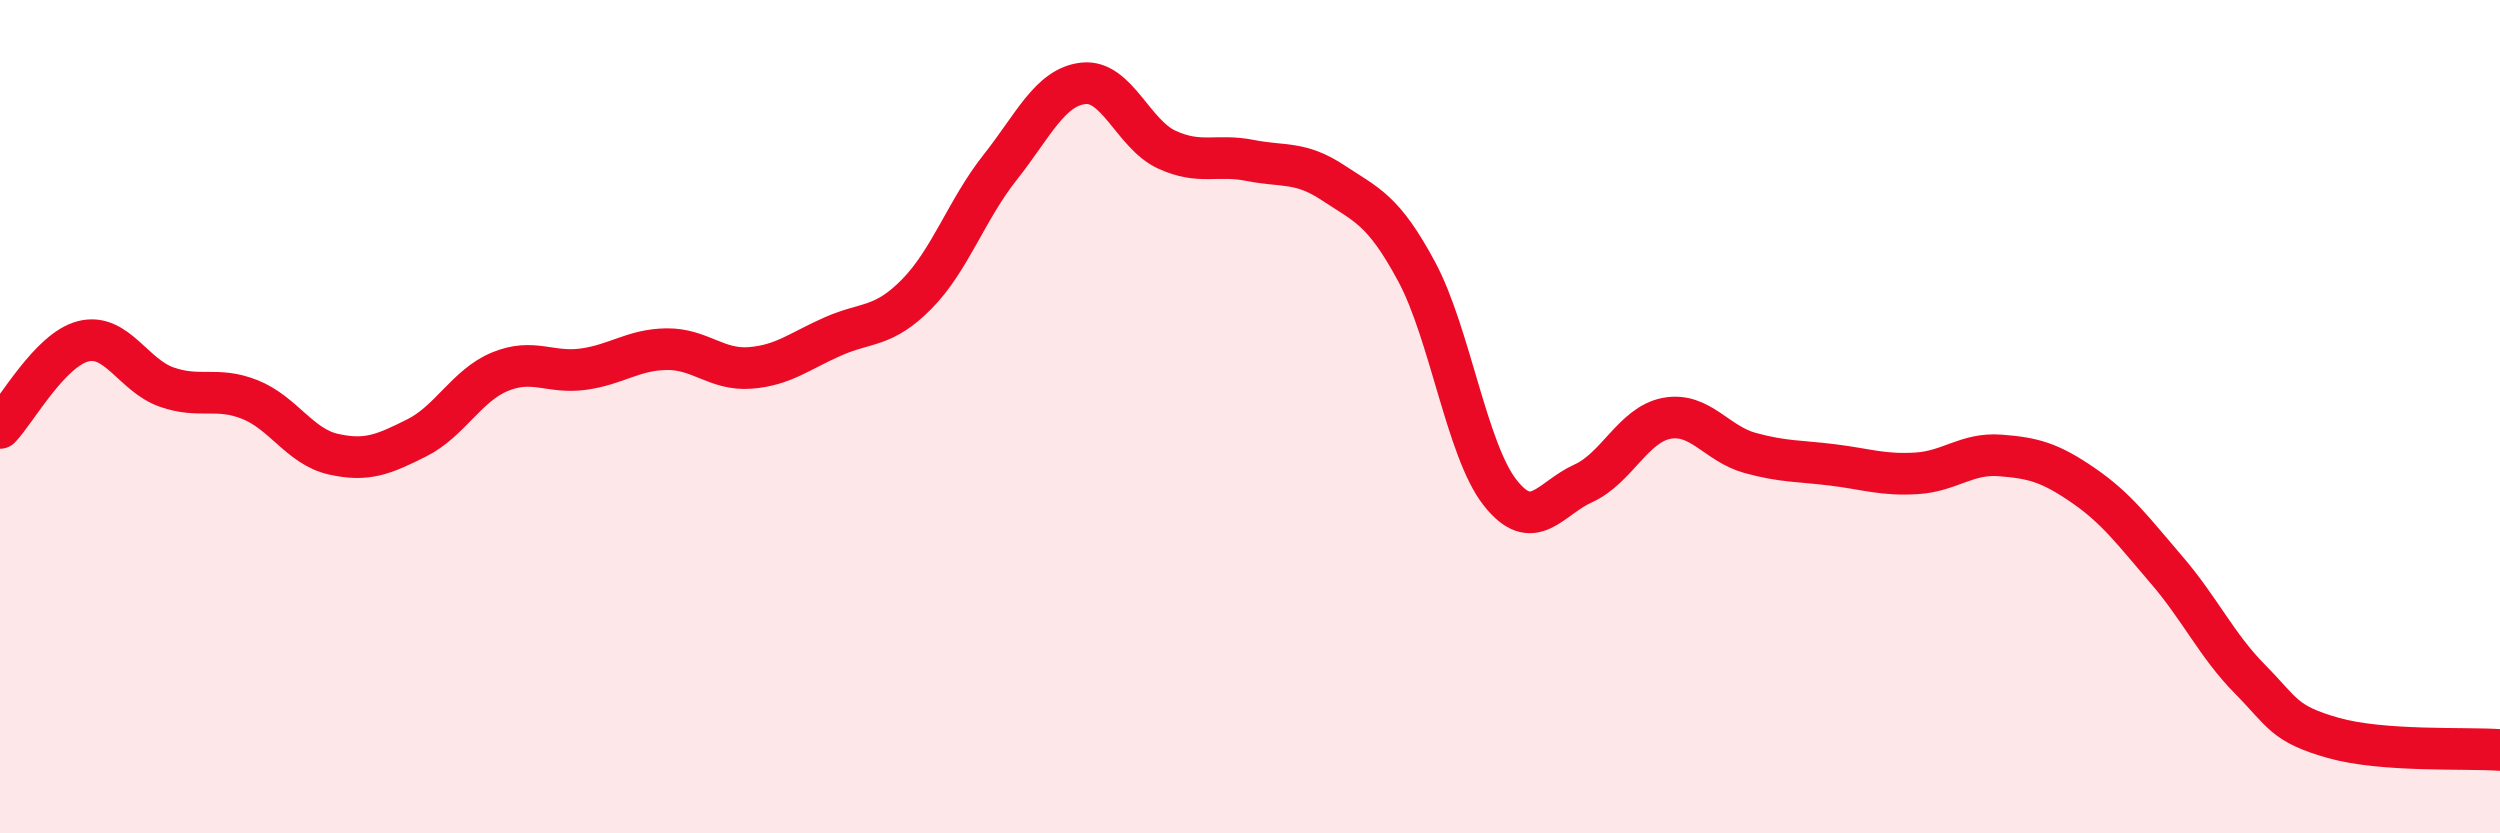
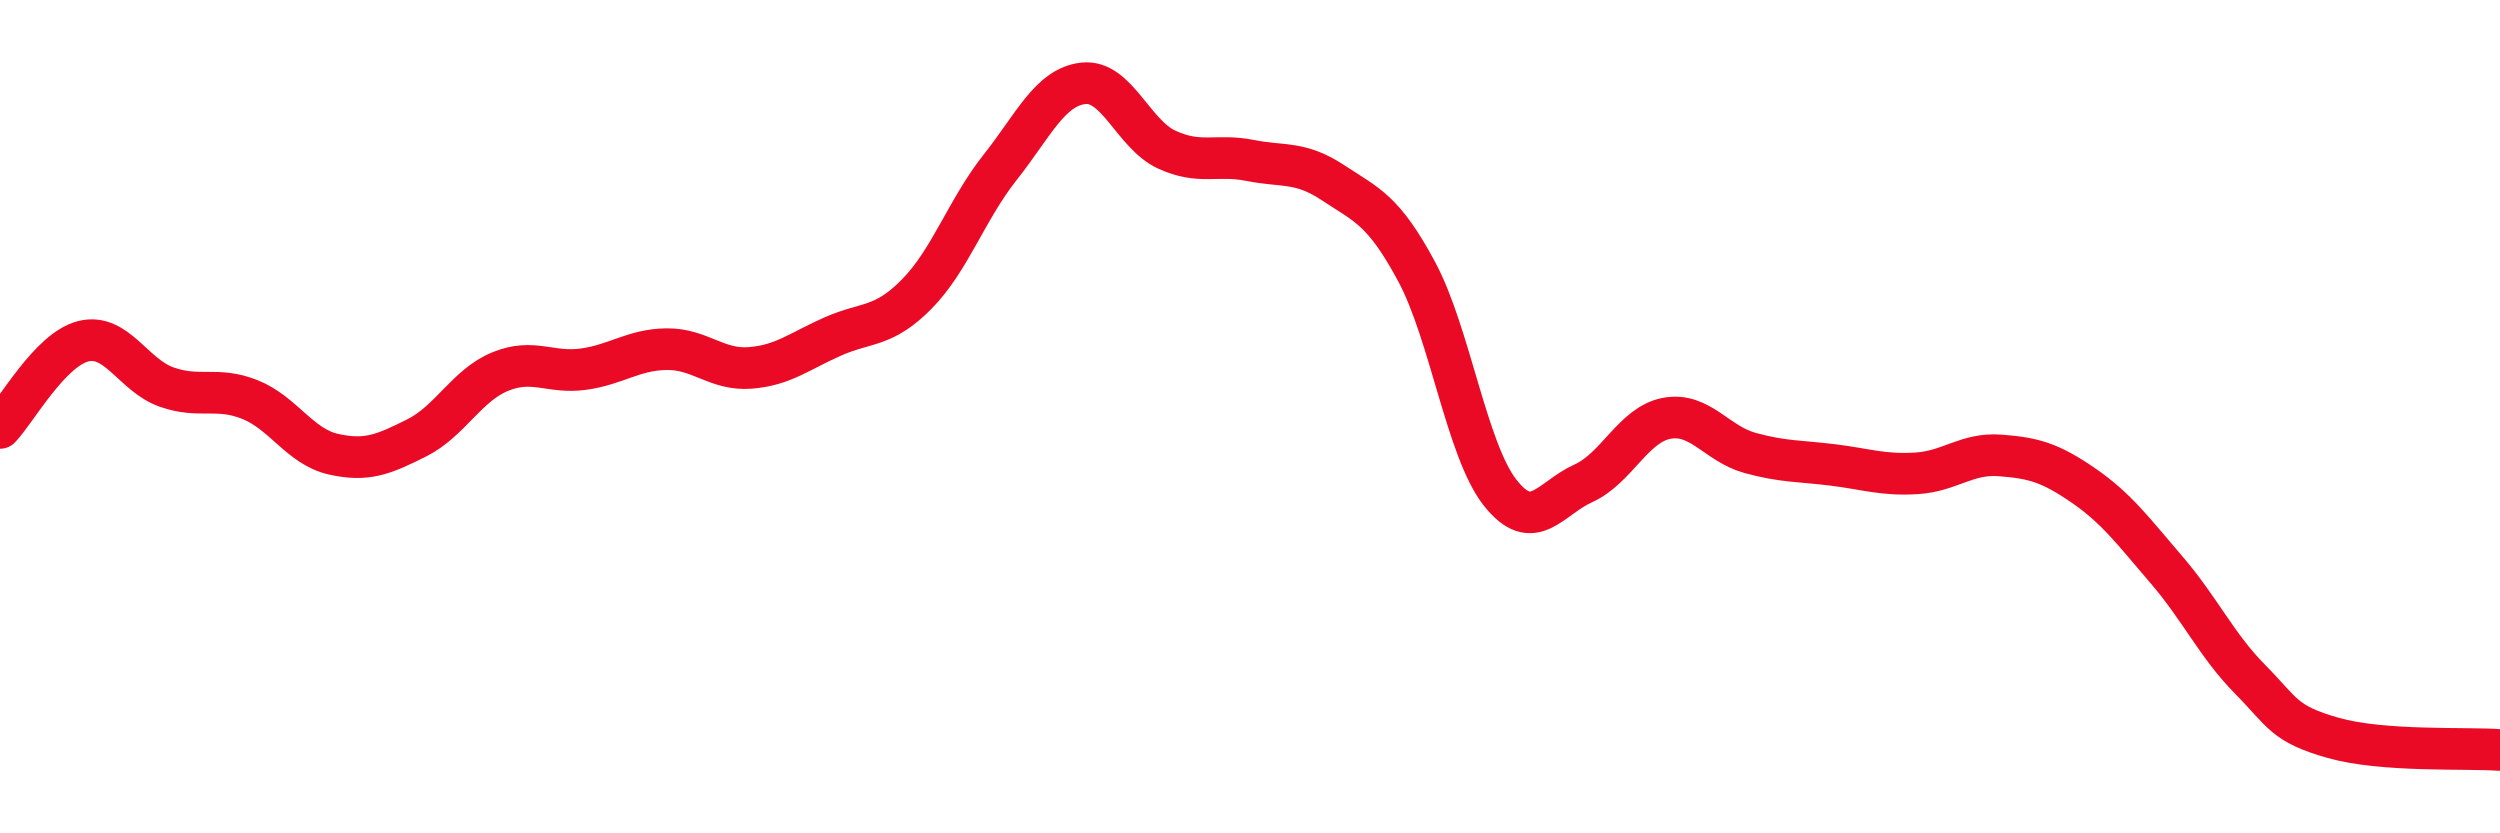
<svg xmlns="http://www.w3.org/2000/svg" width="60" height="20" viewBox="0 0 60 20">
-   <path d="M 0,10.27 C 0.4,9.85 1.2,8.39 2,8.19 C 2.8,7.99 3.2,9.01 4,9.29 C 4.8,9.57 5.2,9.27 6,9.59 C 6.8,9.91 7.2,10.72 8,10.9 C 8.8,11.08 9.2,10.91 10,10.51 C 10.8,10.11 11.2,9.25 12,8.92 C 12.8,8.59 13.2,8.97 14,8.86 C 14.8,8.75 15.2,8.39 16,8.38 C 16.8,8.37 17.2,8.89 18,8.83 C 18.8,8.77 19.2,8.42 20,8.07 C 20.8,7.72 21.2,7.87 22,7.06 C 22.8,6.25 23.2,5.03 24,4.02 C 24.8,3.01 25.2,2.09 26,2 C 26.8,1.91 27.2,3.22 28,3.59 C 28.8,3.96 29.2,3.69 30,3.85 C 30.8,4.01 31.2,3.86 32,4.39 C 32.8,4.92 33.2,5.03 34,6.52 C 34.8,8.01 35.2,10.8 36,11.82 C 36.8,12.84 37.2,11.96 38,11.6 C 38.8,11.24 39.2,10.19 40,10.04 C 40.8,9.89 41.2,10.65 42,10.87 C 42.8,11.09 43.2,11.06 44,11.16 C 44.8,11.26 45.2,11.41 46,11.36 C 46.8,11.31 47.2,10.87 48,10.93 C 48.8,10.99 49.2,11.1 50,11.65 C 50.8,12.2 51.2,12.75 52,13.68 C 52.8,14.61 53.2,15.49 54,16.3 C 54.8,17.11 54.8,17.37 56,17.71 C 57.2,18.05 59.2,17.94 60,18L60 20L0 20Z" fill="#EB0A25" opacity="0.1" stroke-linecap="round" stroke-linejoin="round" />
  <path d="M 0,10.27 C 0.4,9.85 1.2,8.39 2,8.19 C 2.8,7.99 3.2,9.01 4,9.29 C 4.8,9.57 5.2,9.27 6,9.59 C 6.8,9.91 7.2,10.72 8,10.9 C 8.8,11.08 9.2,10.91 10,10.51 C 10.8,10.11 11.2,9.25 12,8.92 C 12.8,8.59 13.2,8.97 14,8.86 C 14.8,8.75 15.2,8.39 16,8.38 C 16.8,8.37 17.2,8.89 18,8.83 C 18.8,8.77 19.2,8.42 20,8.07 C 20.8,7.72 21.2,7.87 22,7.06 C 22.8,6.25 23.2,5.03 24,4.02 C 24.8,3.01 25.2,2.09 26,2 C 26.8,1.91 27.2,3.22 28,3.59 C 28.8,3.96 29.2,3.69 30,3.85 C 30.8,4.01 31.2,3.86 32,4.39 C 32.8,4.92 33.2,5.03 34,6.52 C 34.8,8.01 35.2,10.8 36,11.82 C 36.8,12.84 37.2,11.96 38,11.6 C 38.8,11.24 39.2,10.19 40,10.04 C 40.8,9.89 41.2,10.65 42,10.87 C 42.8,11.09 43.2,11.06 44,11.16 C 44.8,11.26 45.2,11.41 46,11.36 C 46.8,11.31 47.2,10.87 48,10.93 C 48.8,10.99 49.2,11.1 50,11.65 C 50.8,12.2 51.2,12.75 52,13.68 C 52.8,14.61 53.2,15.49 54,16.3 C 54.8,17.11 54.8,17.37 56,17.71 C 57.2,18.05 59.2,17.94 60,18" stroke="#EB0A25" stroke-width="1" fill="none" stroke-linecap="round" stroke-linejoin="round" />
</svg>